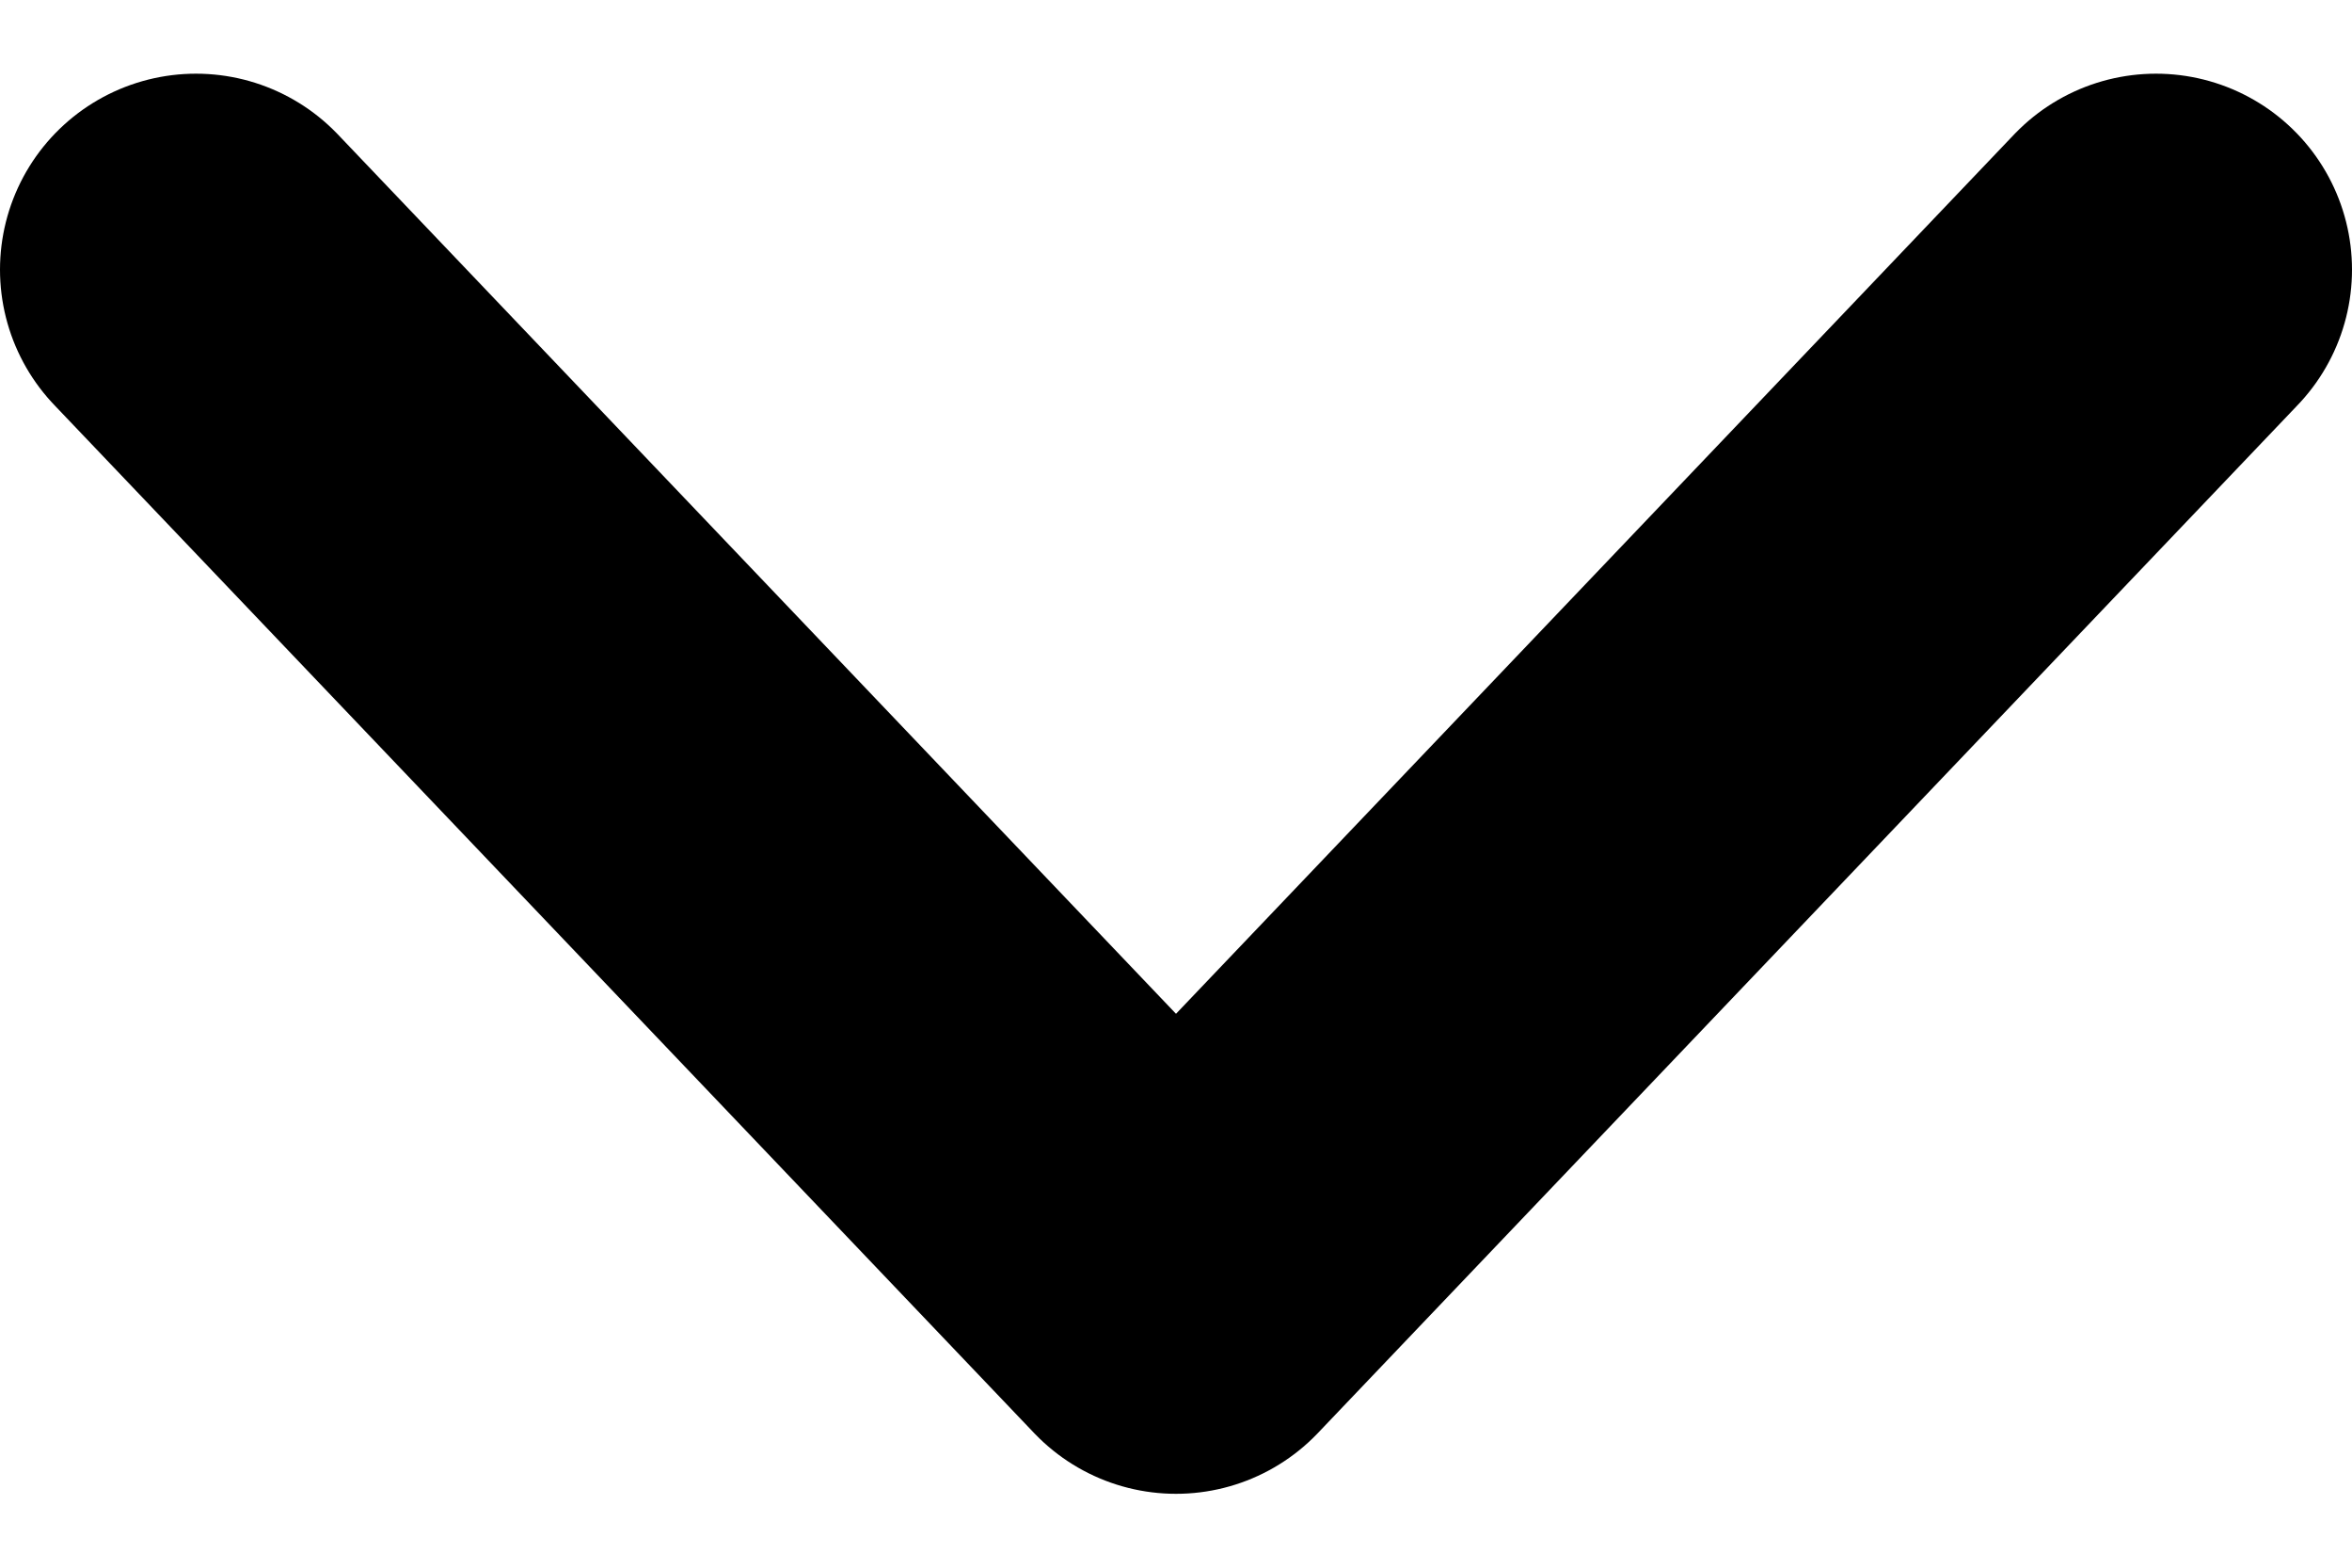
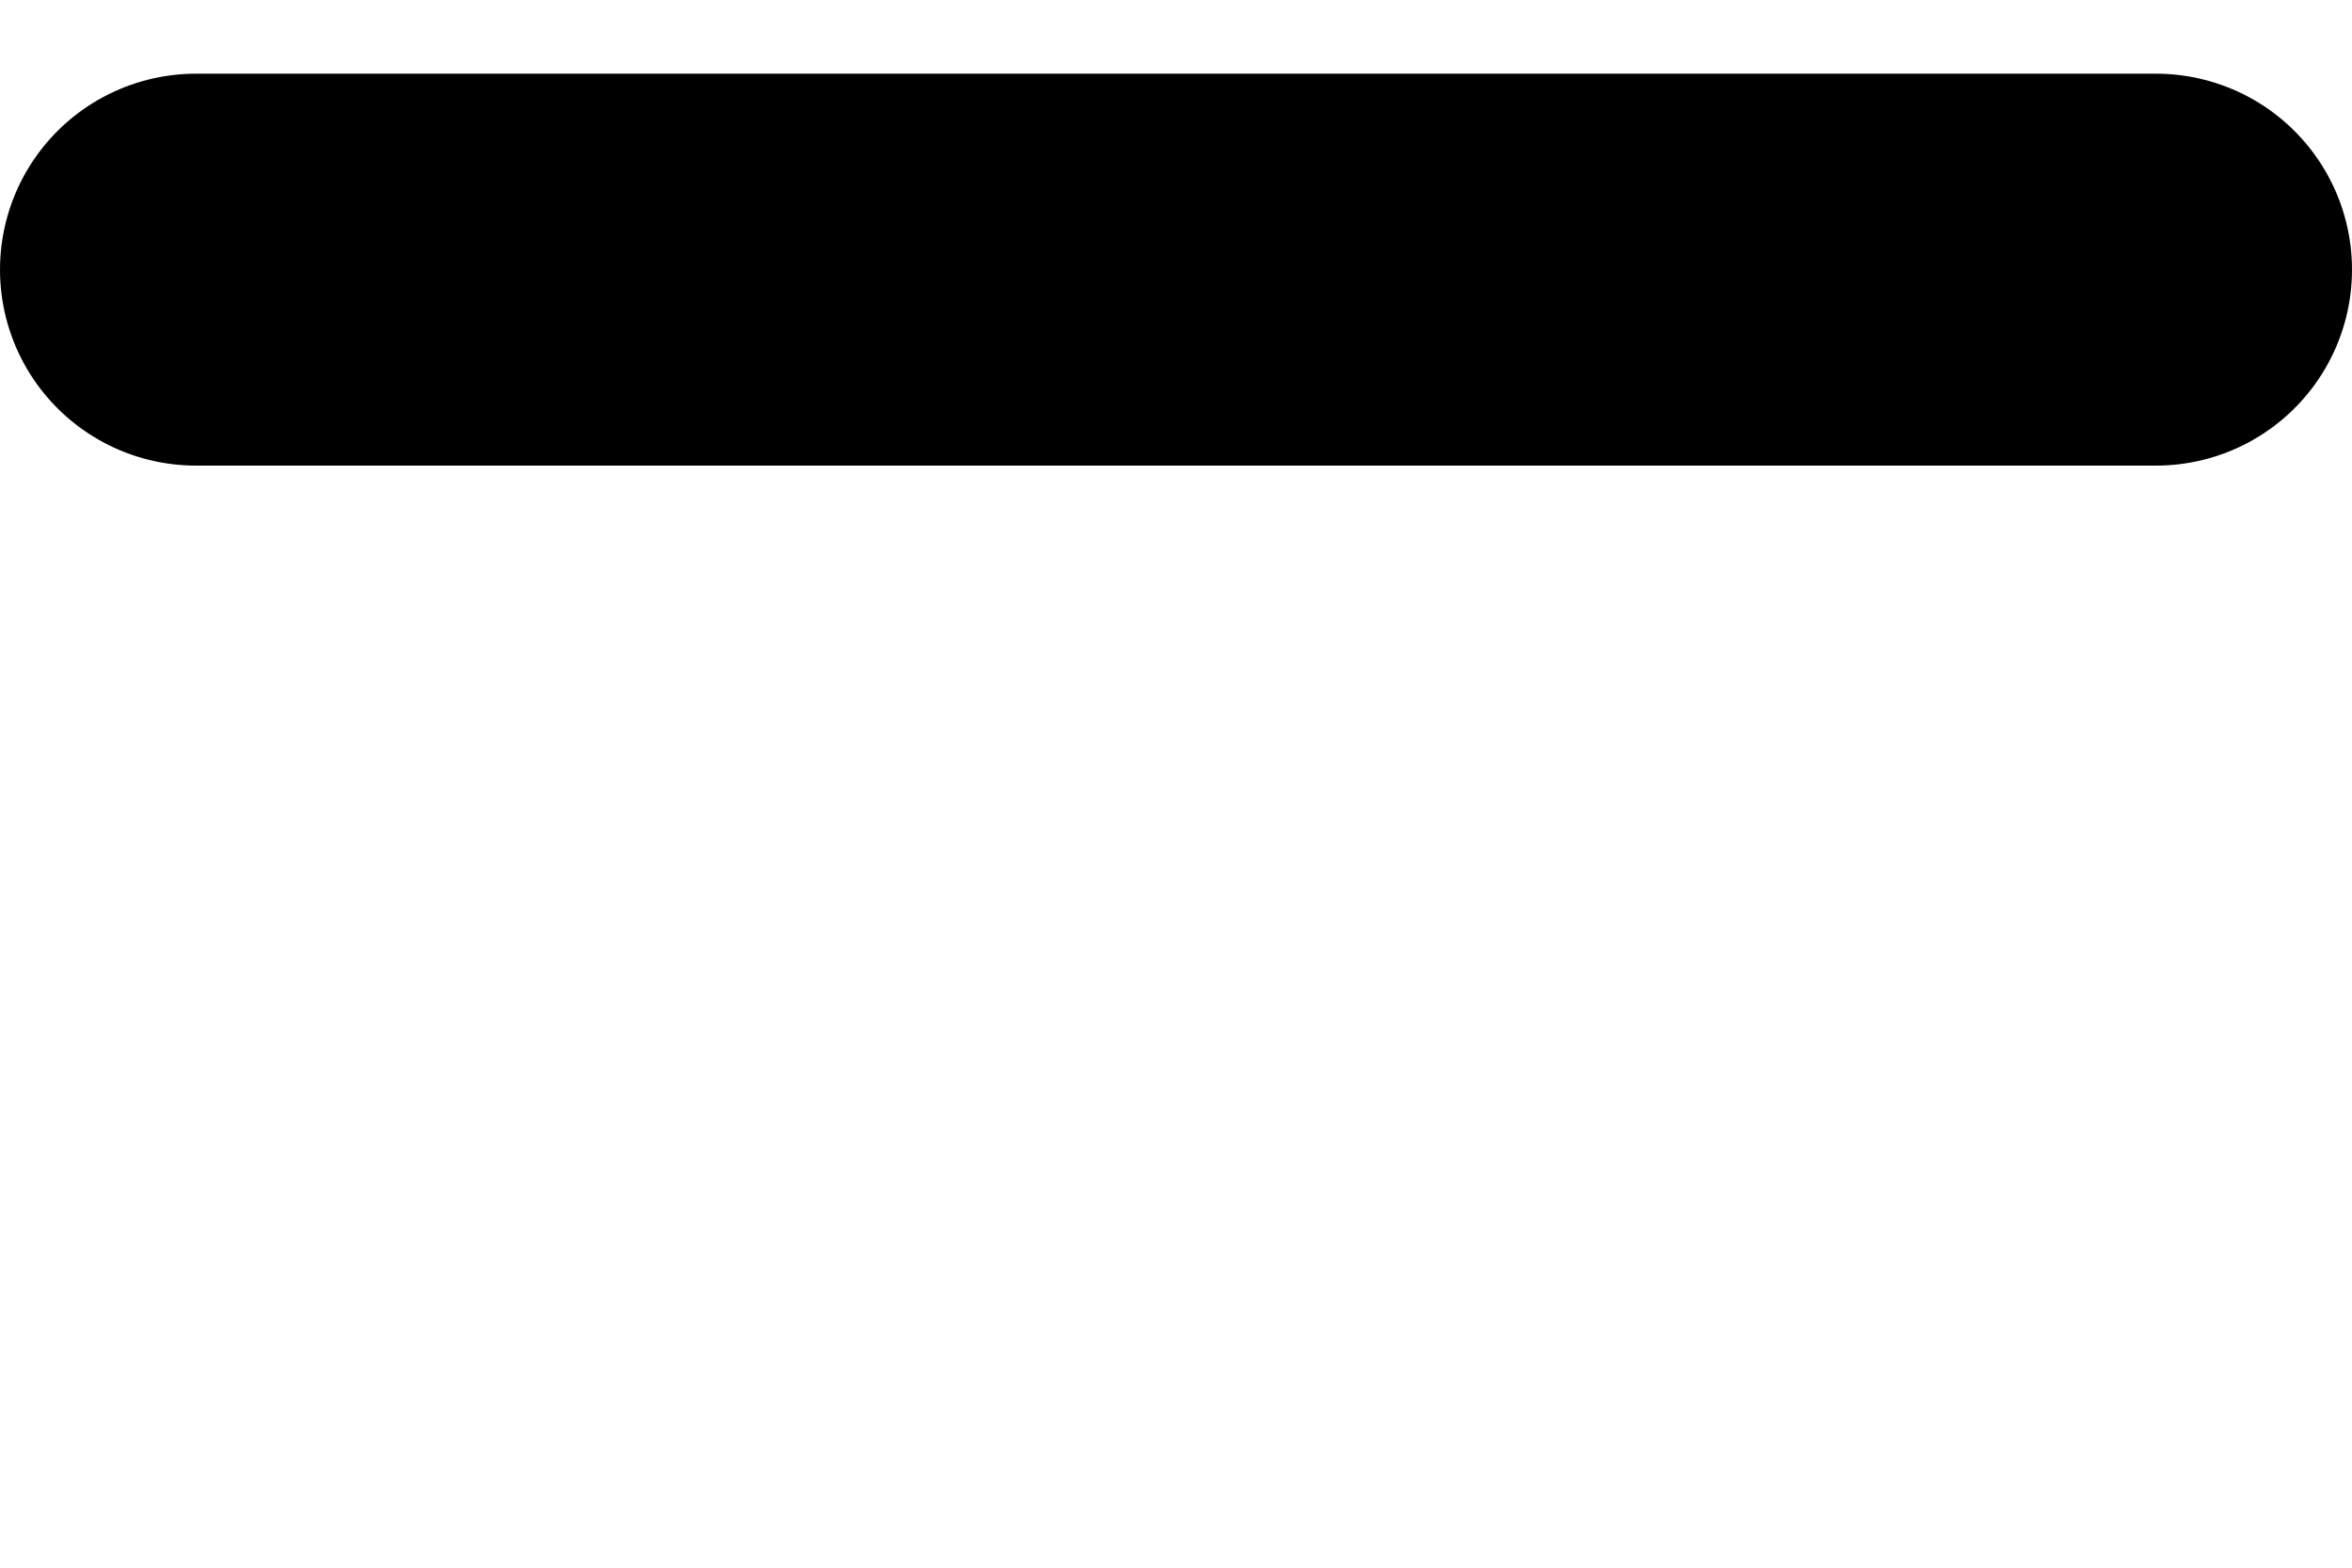
<svg xmlns="http://www.w3.org/2000/svg" width="12" height="8" viewBox="0 0 12 8" fill="none">
-   <path d="M1 1.376L6 6.623L11 1.376" stroke="black" stroke-width="2" stroke-linecap="round" stroke-linejoin="round" />
+   <path d="M1 1.376L11 1.376" stroke="black" stroke-width="2" stroke-linecap="round" stroke-linejoin="round" />
</svg>